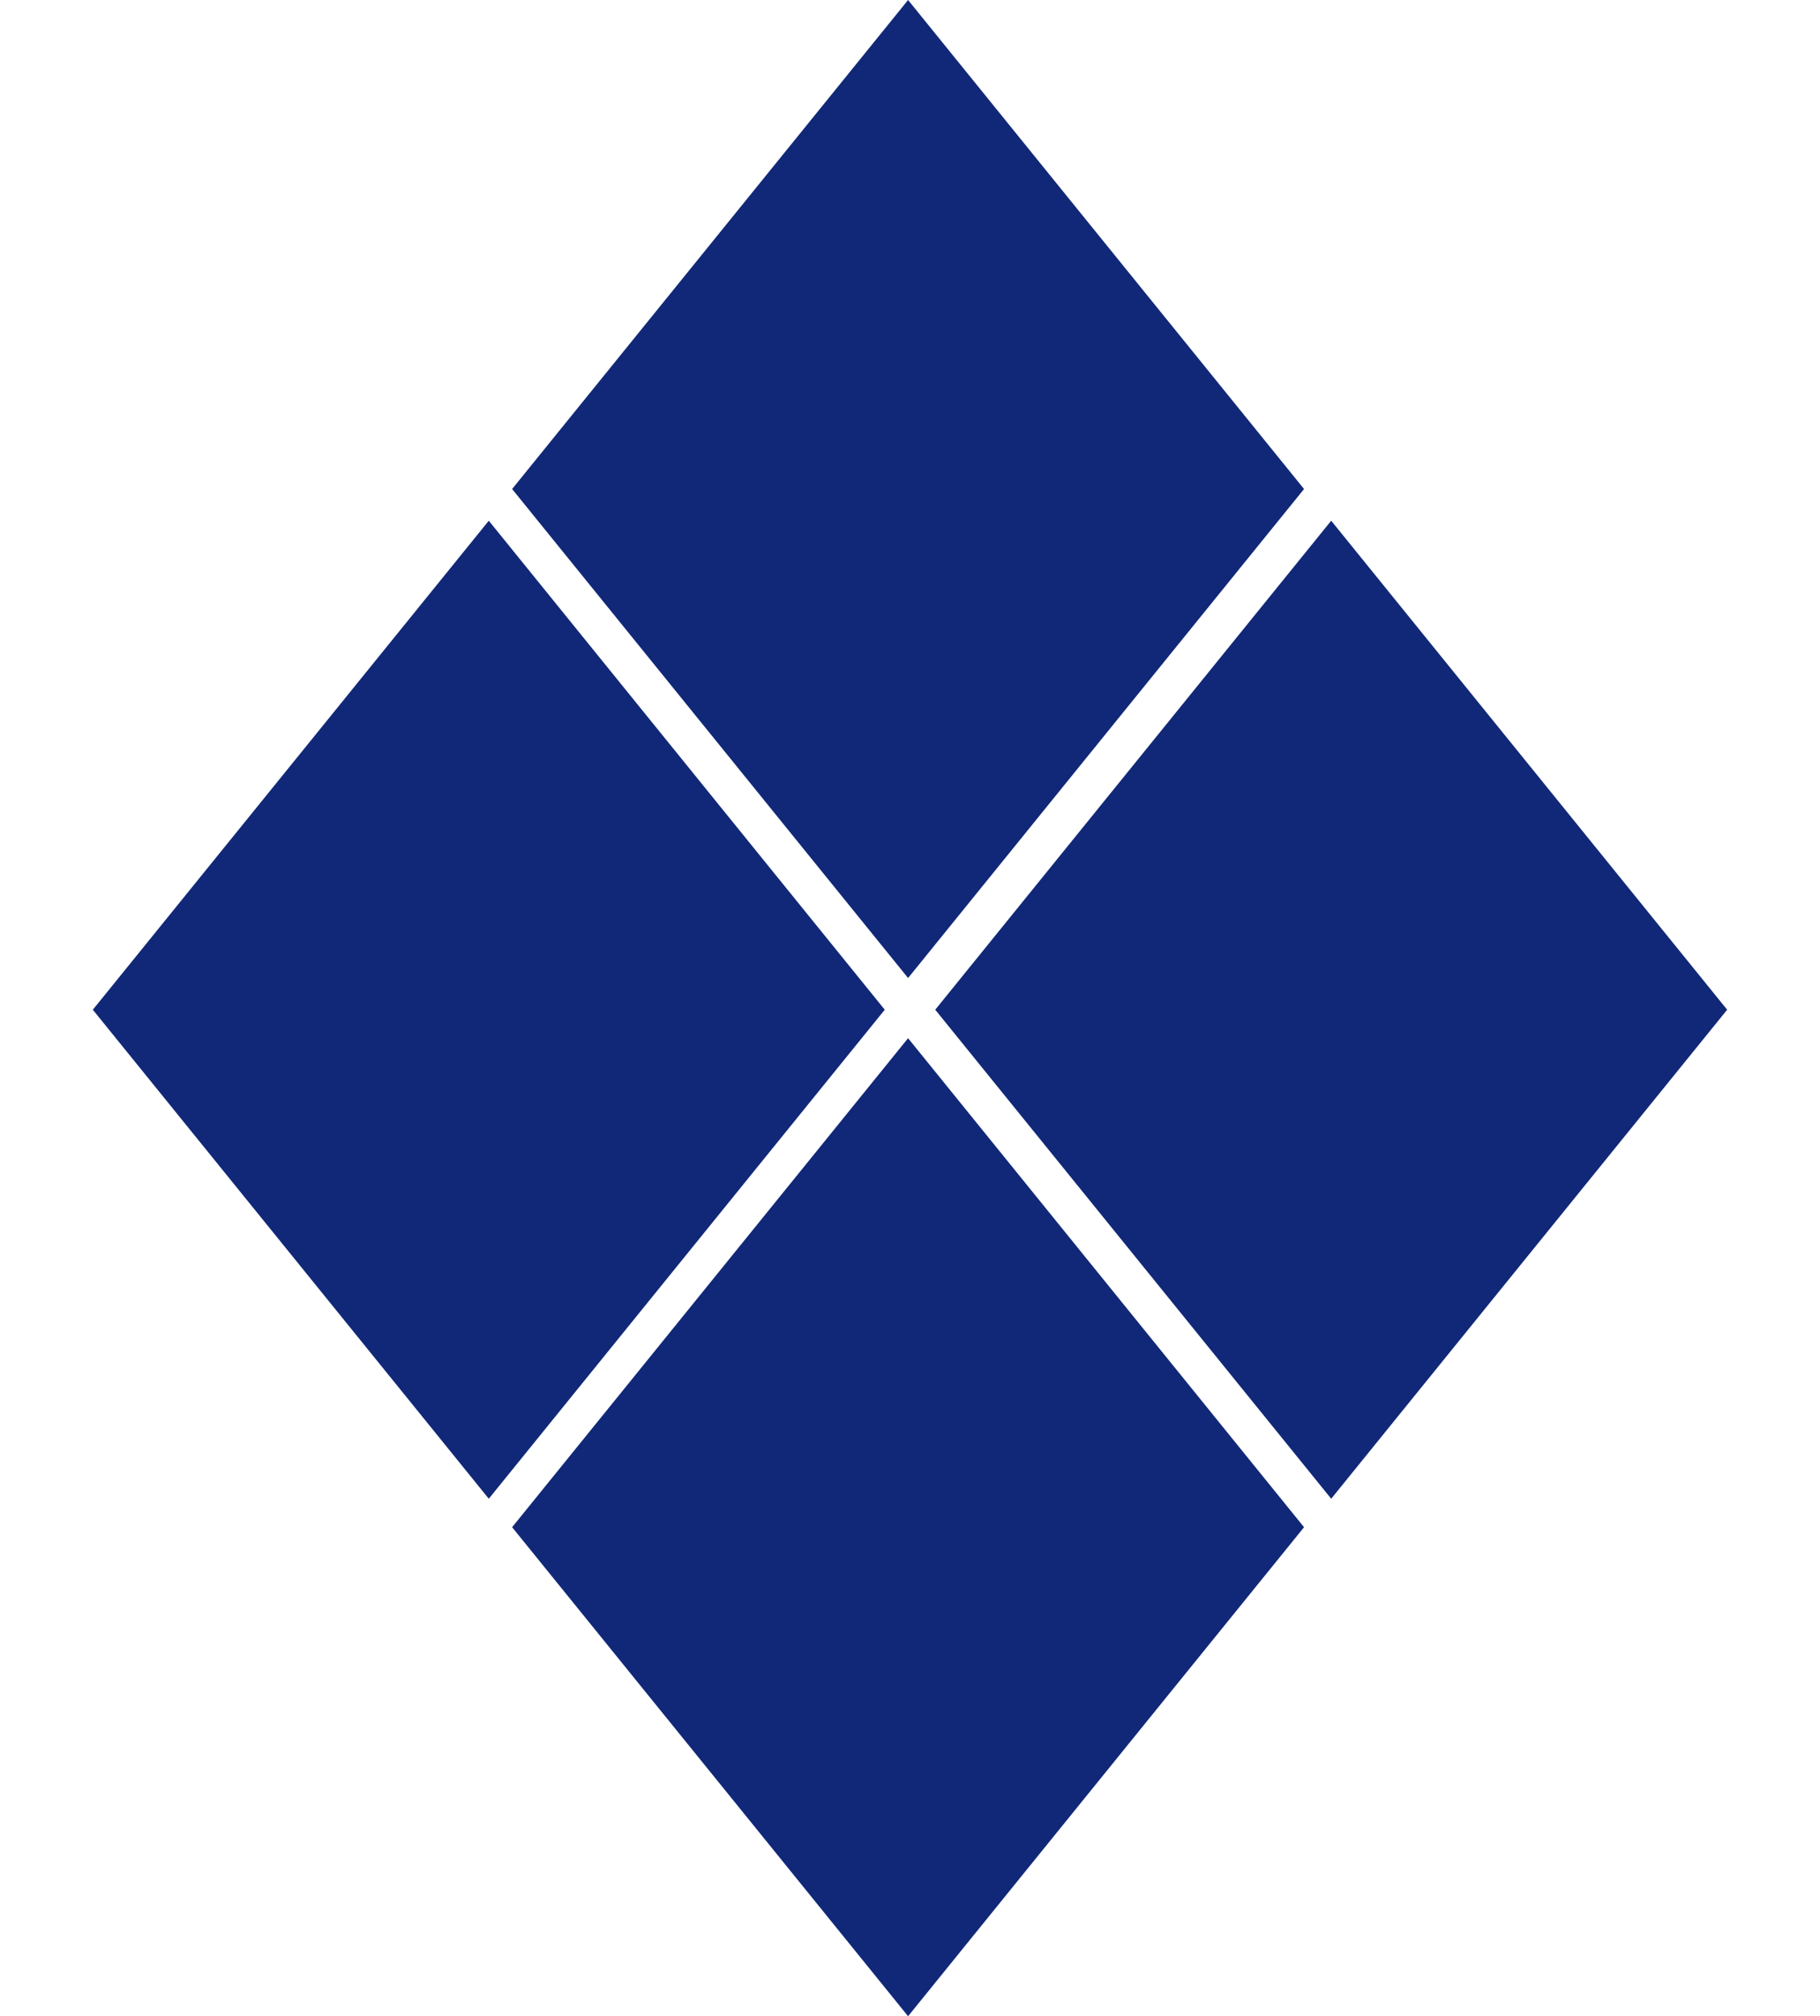
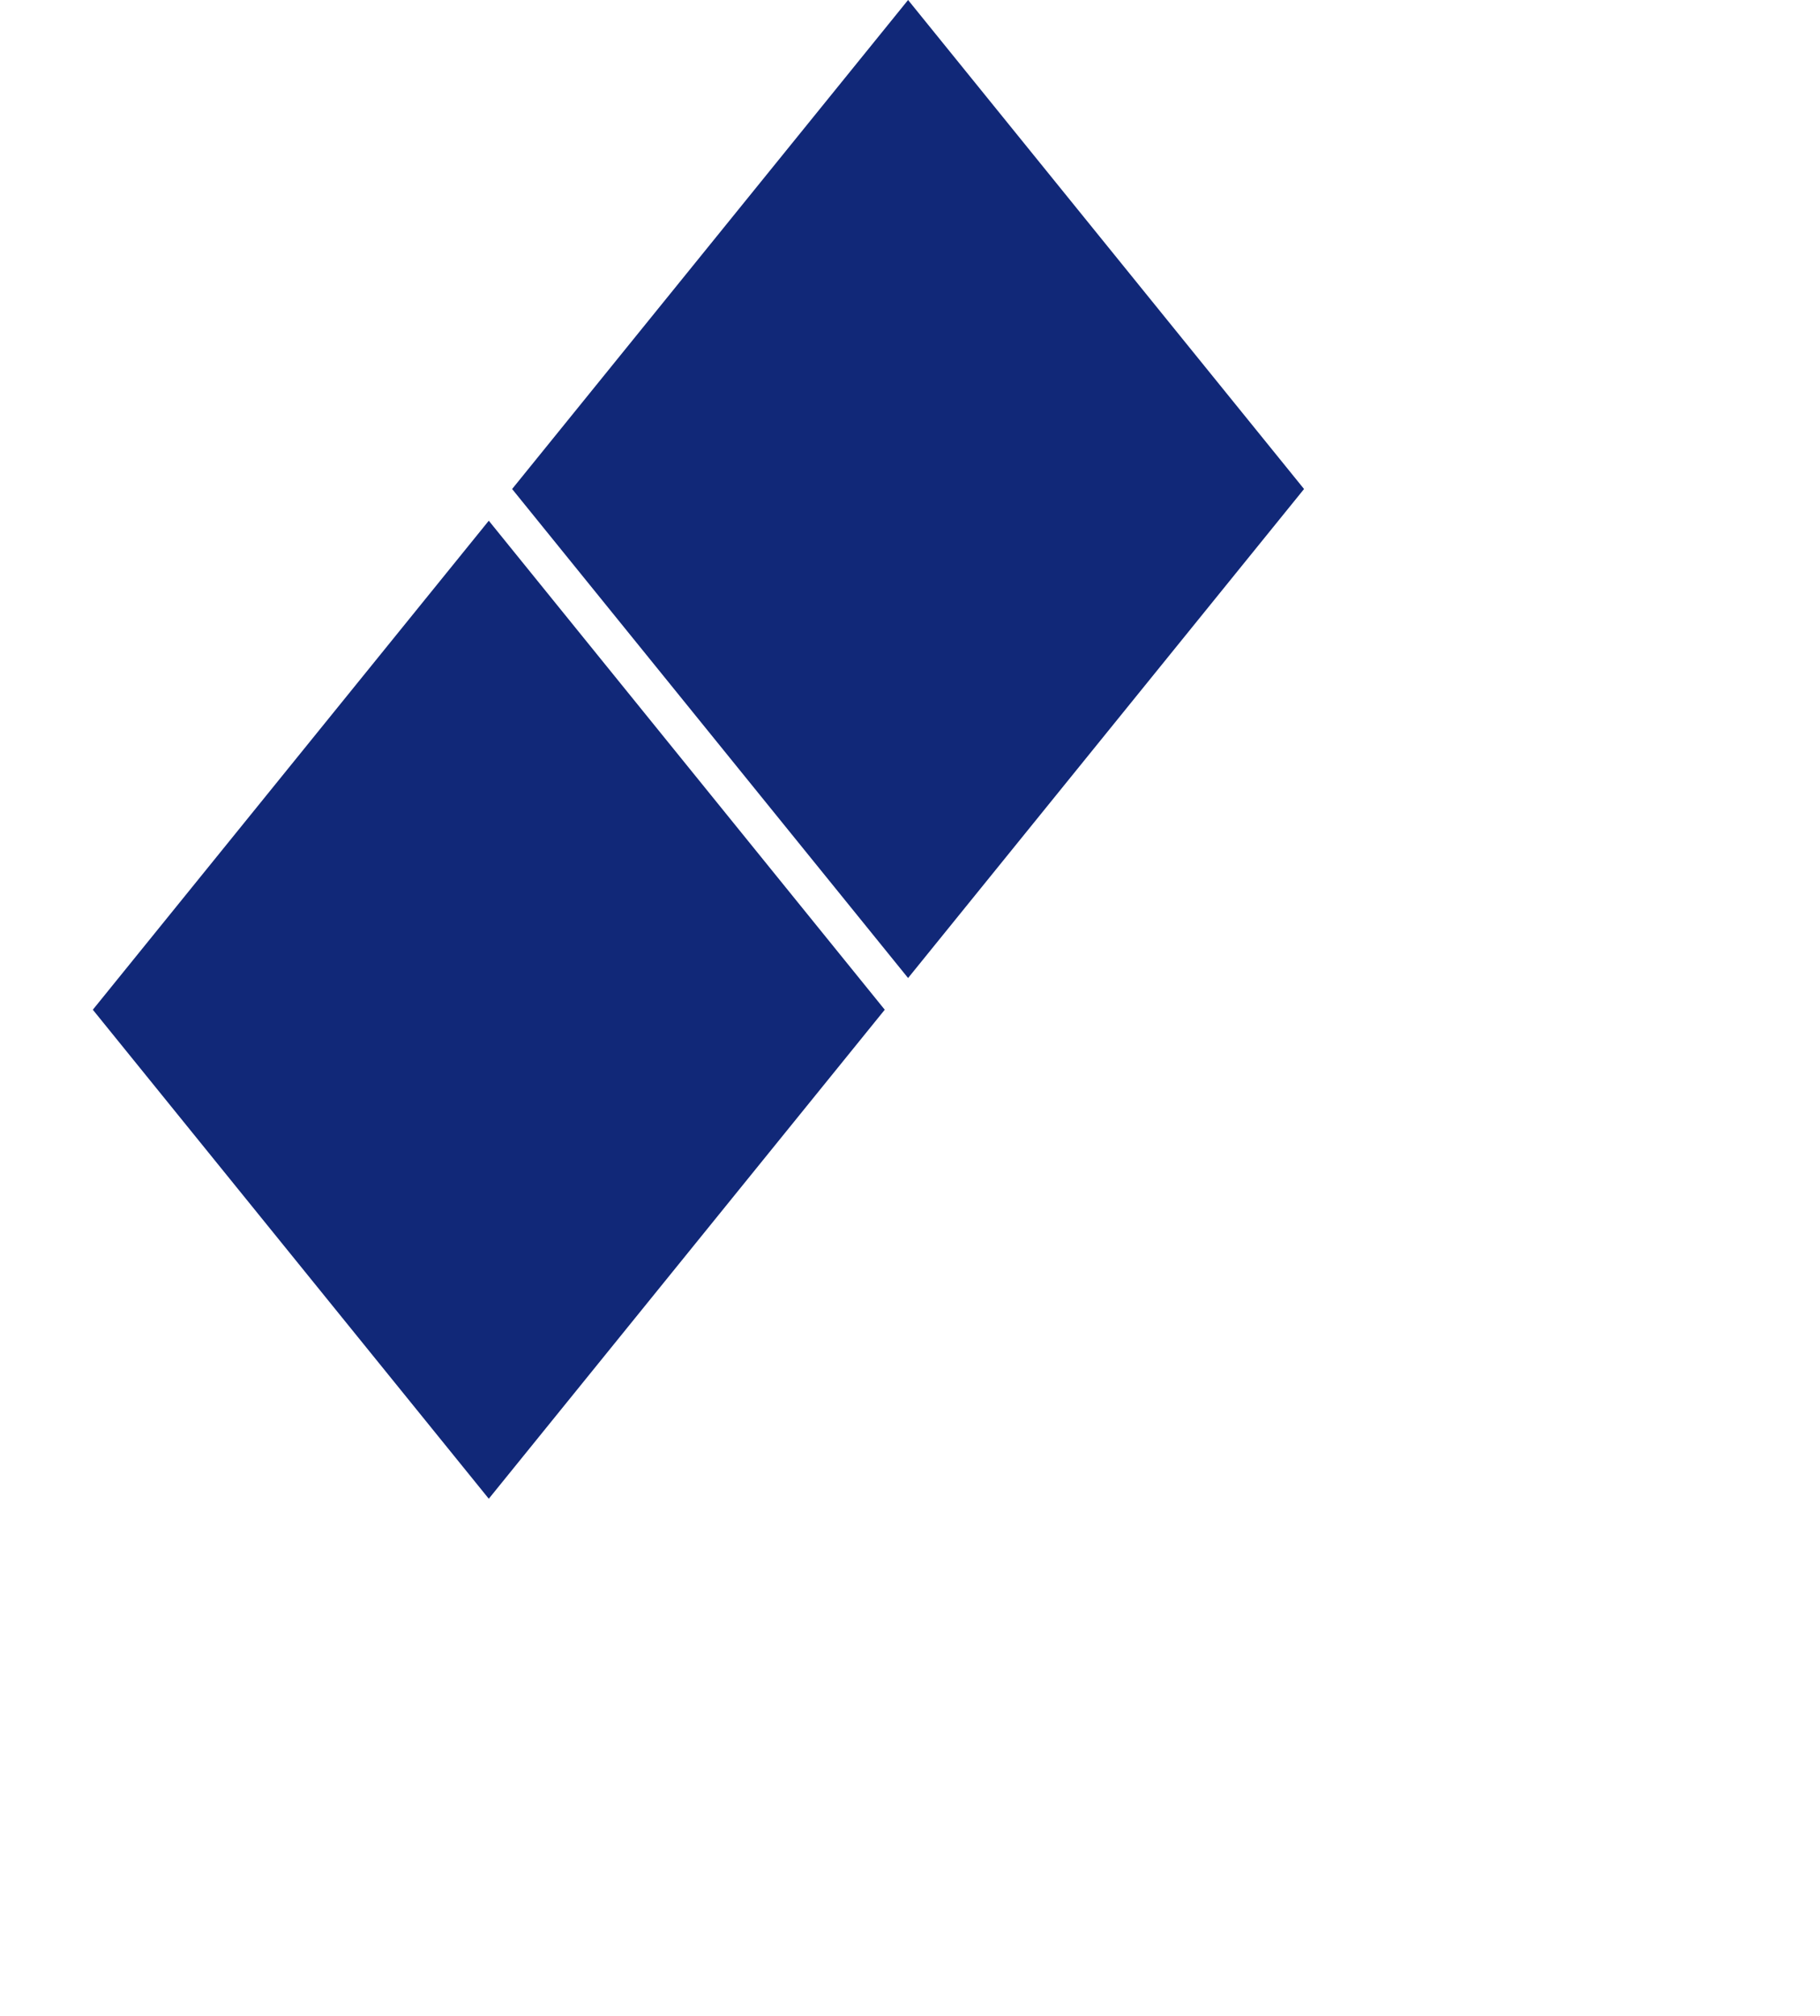
<svg xmlns="http://www.w3.org/2000/svg" id="Group_1629" data-name="Group 1629" width="117.141" height="129.713" viewBox="0 0 117.141 129.713">
-   <path id="Path_1118" data-name="Path 1118" d="M0,0,40.267,4.225l4.225,40.267L4.225,40.267Z" transform="translate(85.68 33.5) rotate(45)" fill="#112878" />
  <path id="Path_1120" data-name="Path 1120" d="M0,0,40.267,4.225l4.225,40.267L4.225,40.267Z" transform="translate(31.46 33.5) rotate(45)" fill="#112878" />
-   <path id="Path_1119" data-name="Path 1119" d="M0,0,40.267,4.225l4.225,40.267L4.225,40.267Z" transform="translate(58.447 66.792) rotate(45)" fill="#112878" />
  <path id="Path_1121" data-name="Path 1121" d="M0,0,40.267,4.225l4.225,40.267L4.225,40.267Z" transform="translate(58.447 0) rotate(45)" fill="#112878" />
</svg>